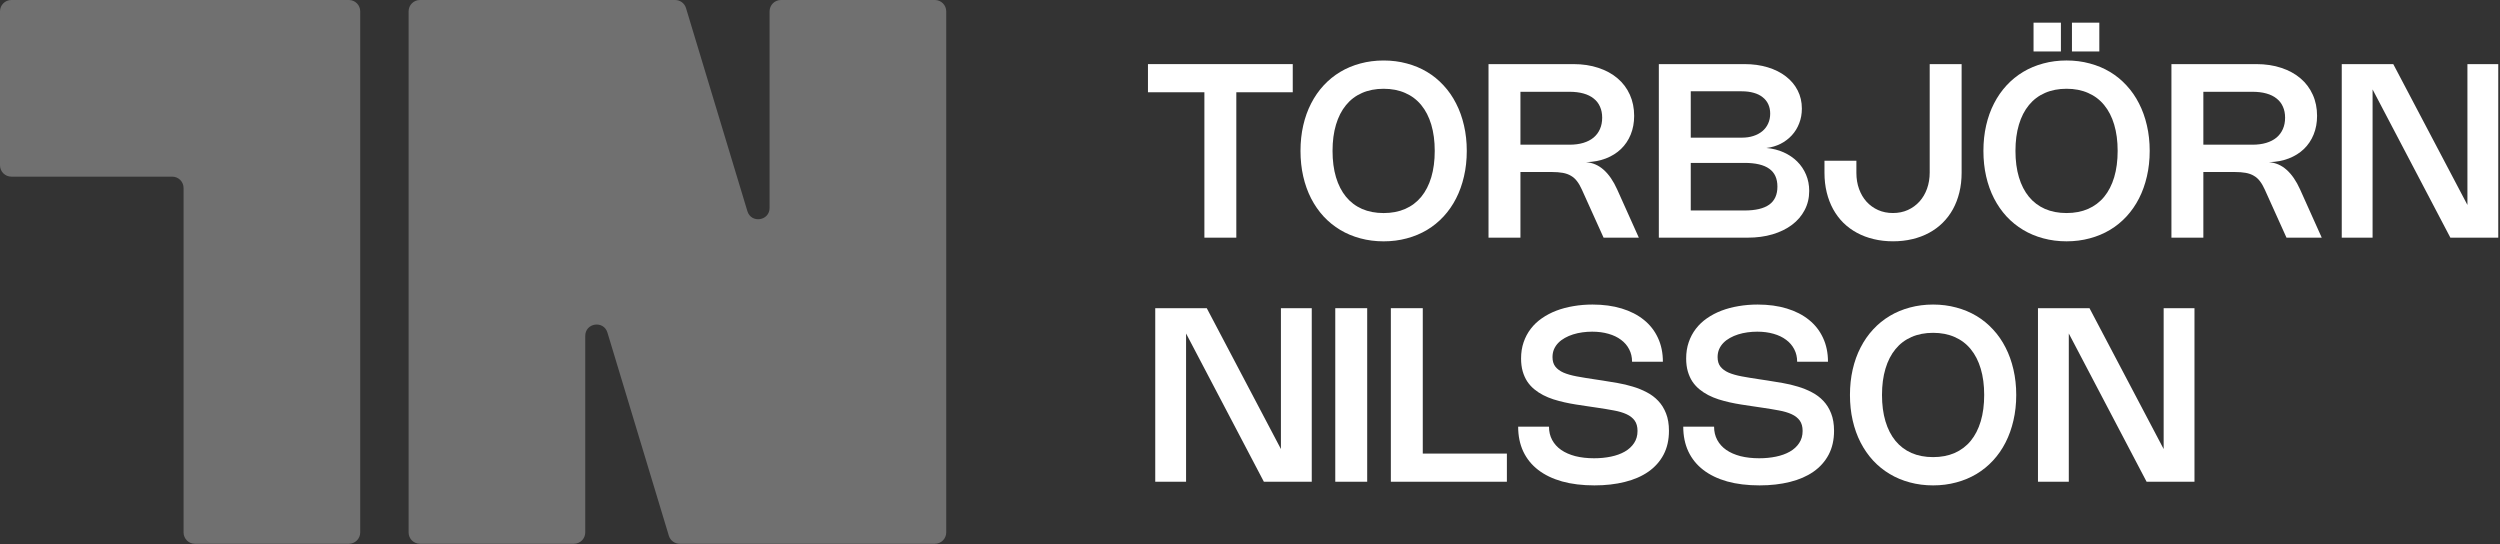
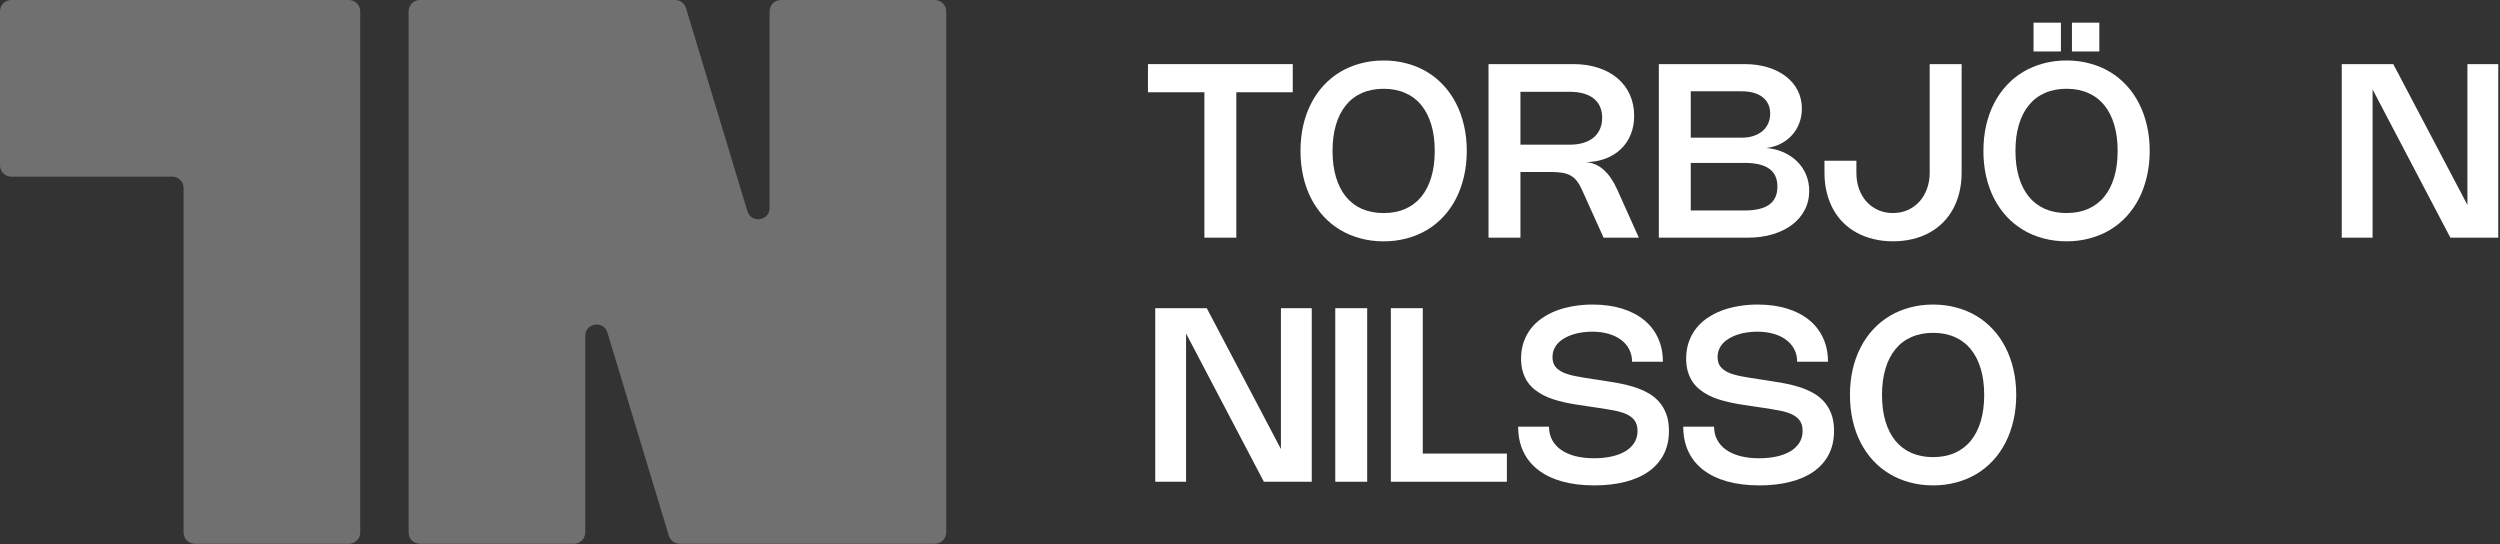
<svg xmlns="http://www.w3.org/2000/svg" width="882" height="192" viewBox="0 0 882 192" fill="none">
  <rect x="0" y="0" width="882" height="192" fill="#333333" stroke="none" />
-   <path d="M774.212 169.957H757.32L729.873 117.654V169.957H718.997V108.727H737.174L763.336 158.418V108.727H774.212V169.957Z" fill="white" />
  <path d="M652.665 139.345C652.665 136.162 652.986 133.165 653.628 130.353C654.271 127.542 655.198 124.958 656.412 122.603C657.625 120.234 659.095 118.114 660.822 116.245C662.563 114.361 664.519 112.769 666.688 111.47C668.858 110.171 671.227 109.179 673.796 108.494C676.379 107.795 679.113 107.445 681.996 107.445C684.879 107.445 687.605 107.795 690.174 108.494C692.758 109.179 695.134 110.171 697.303 111.47C699.473 112.769 701.421 114.361 703.148 116.245C704.89 118.114 706.36 120.234 707.559 122.603C708.772 124.958 709.699 127.542 710.342 130.353C710.998 133.165 711.327 136.162 711.327 139.345C711.327 142.528 710.998 145.525 710.342 148.337C709.699 151.149 708.772 153.739 707.559 156.109C706.36 158.464 704.89 160.583 703.148 162.467C701.421 164.337 699.473 165.921 697.303 167.22C695.134 168.519 692.758 169.511 690.174 170.196C687.605 170.895 684.879 171.245 681.996 171.245C679.113 171.245 676.379 170.895 673.796 170.196C671.227 169.511 668.858 168.519 666.688 167.22C664.519 165.921 662.563 164.337 660.822 162.467C659.095 160.583 657.625 158.464 656.412 156.109C655.198 153.739 654.271 151.149 653.628 148.337C652.986 145.525 652.665 142.528 652.665 139.345ZM663.969 139.345C663.969 142.814 664.376 145.911 665.19 148.637C666.003 151.349 667.181 153.647 668.722 155.531C670.264 157.4 672.148 158.828 674.374 159.813C676.615 160.783 679.156 161.268 681.996 161.268C684.836 161.268 687.37 160.783 689.596 159.813C691.837 158.828 693.728 157.4 695.27 155.531C696.811 153.647 697.989 151.349 698.802 148.637C699.616 145.911 700.022 142.814 700.022 139.345C700.022 135.877 699.616 132.787 698.802 130.075C697.989 127.349 696.811 125.051 695.27 123.181C693.728 121.297 691.837 119.87 689.596 118.899C687.37 117.914 684.836 117.422 681.996 117.422C679.156 117.422 676.615 117.914 674.374 118.899C672.148 119.87 670.264 121.297 668.722 123.181C667.181 125.051 666.003 127.349 665.19 130.075C664.376 132.787 663.969 135.877 663.969 139.345Z" fill="white" />
  <path d="M620.098 107.445C623.895 107.445 627.32 107.909 630.375 108.837C633.429 109.765 636.034 111.099 638.189 112.84C640.345 114.567 642 116.68 643.156 119.178C644.327 121.675 644.912 124.487 644.912 127.613H634.036C634.036 125.986 633.693 124.523 633.008 123.224C632.337 121.911 631.381 120.798 630.139 119.884C628.912 118.956 627.435 118.25 625.708 117.765C623.981 117.265 622.068 117.015 619.97 117.015C618.8 117.015 617.643 117.094 616.502 117.251C615.36 117.408 614.268 117.65 613.226 117.979C612.184 118.307 611.221 118.721 610.336 119.22C609.451 119.706 608.68 120.284 608.024 120.955C607.381 121.611 606.875 122.36 606.504 123.203C606.147 124.045 605.968 124.972 605.968 125.986C605.968 127.37 606.304 128.491 606.975 129.347C607.645 130.203 608.609 130.91 609.865 131.467C611.135 132.009 612.691 132.451 614.532 132.794C616.373 133.137 618.457 133.479 620.784 133.822L623.631 134.25C625.344 134.507 627.114 134.799 628.94 135.128C630.767 135.442 632.544 135.863 634.271 136.391C636.013 136.905 637.654 137.568 639.196 138.382C640.751 139.181 642.107 140.194 643.263 141.422C644.434 142.649 645.354 144.127 646.025 145.854C646.71 147.581 647.053 149.629 647.053 151.998C647.053 155.195 646.418 158 645.147 160.412C643.877 162.81 642.086 164.815 639.774 166.428C637.476 168.027 634.714 169.226 631.488 170.025C628.263 170.838 624.687 171.245 620.762 171.245C616.495 171.245 612.691 170.781 609.351 169.854C606.025 168.912 603.214 167.556 600.916 165.786C598.618 164.016 596.862 161.846 595.649 159.277C594.45 156.708 593.851 153.789 593.851 150.521H604.727C604.727 152.262 605.098 153.825 605.84 155.21C606.582 156.594 607.638 157.764 609.008 158.721C610.393 159.677 612.063 160.412 614.018 160.926C615.988 161.425 618.2 161.675 620.655 161.675C622.753 161.675 624.73 161.482 626.585 161.097C628.441 160.712 630.061 160.127 631.445 159.342C632.844 158.542 633.943 157.536 634.742 156.323C635.556 155.11 635.963 153.682 635.963 152.041C635.963 150.528 635.627 149.308 634.956 148.38C634.286 147.452 633.329 146.703 632.088 146.132C630.846 145.561 629.354 145.119 627.613 144.805C625.872 144.476 623.931 144.155 621.79 143.841L618.193 143.306C616.908 143.12 615.588 142.921 614.232 142.706C612.876 142.492 611.528 142.235 610.186 141.936C608.859 141.636 607.56 141.286 606.289 140.887C605.019 140.473 603.813 139.973 602.671 139.388C601.544 138.803 600.502 138.118 599.545 137.333C598.589 136.548 597.761 135.634 597.062 134.592C596.377 133.536 595.842 132.344 595.456 131.017C595.071 129.675 594.878 128.162 594.878 126.478C594.878 124.394 595.178 122.482 595.777 120.741C596.377 118.985 597.219 117.401 598.304 115.988C599.388 114.575 600.694 113.34 602.222 112.284C603.763 111.213 605.462 110.321 607.317 109.608C609.187 108.894 611.199 108.359 613.354 108.002C615.51 107.631 617.758 107.445 620.098 107.445Z" fill="white" />
  <path d="M561.853 107.445C565.65 107.445 569.075 107.909 572.13 108.837C575.184 109.765 577.789 111.099 579.944 112.84C582.099 114.567 583.755 116.68 584.911 119.178C586.082 121.675 586.667 124.487 586.667 127.613H575.791C575.791 125.986 575.448 124.523 574.763 123.224C574.092 121.911 573.136 120.798 571.894 119.884C570.667 118.956 569.19 118.25 567.463 117.765C565.736 117.265 563.823 117.015 561.725 117.015C560.554 117.015 559.398 117.094 558.257 117.251C557.115 117.408 556.023 117.65 554.981 117.979C553.939 118.307 552.976 118.721 552.091 119.22C551.206 119.706 550.435 120.284 549.778 120.955C549.136 121.611 548.629 122.36 548.258 123.203C547.902 124.045 547.723 124.972 547.723 125.986C547.723 127.37 548.059 128.491 548.729 129.347C549.4 130.203 550.364 130.91 551.62 131.467C552.89 132.009 554.446 132.451 556.287 132.794C558.128 133.137 560.212 133.479 562.538 133.822L565.386 134.25C567.099 134.507 568.868 134.799 570.695 135.128C572.522 135.442 574.299 135.863 576.026 136.391C577.768 136.905 579.409 137.568 580.95 138.382C582.506 139.181 583.862 140.194 585.018 141.422C586.189 142.649 587.109 144.127 587.78 145.854C588.465 147.581 588.808 149.629 588.808 151.998C588.808 155.195 588.173 158 586.902 160.412C585.632 162.81 583.841 164.815 581.528 166.428C579.231 168.027 576.469 169.226 573.243 170.025C570.017 170.838 566.442 171.245 562.517 171.245C558.249 171.245 554.446 170.781 551.106 169.854C547.78 168.912 544.968 167.556 542.671 165.786C540.373 164.016 538.617 161.846 537.404 159.277C536.205 156.708 535.605 153.789 535.605 150.521H546.481C546.481 152.262 546.852 153.825 547.595 155.21C548.337 156.594 549.393 157.764 550.763 158.721C552.148 159.677 553.818 160.412 555.773 160.926C557.743 161.425 559.955 161.675 562.41 161.675C564.508 161.675 566.485 161.482 568.34 161.097C570.196 160.712 571.816 160.127 573.2 159.342C574.599 158.542 575.698 157.536 576.497 156.323C577.311 155.11 577.718 153.682 577.718 152.041C577.718 150.528 577.382 149.308 576.711 148.38C576.041 147.452 575.084 146.703 573.843 146.132C572.601 145.561 571.109 145.119 569.368 144.805C567.627 144.476 565.686 144.155 563.545 143.841L559.948 143.306C558.663 143.12 557.343 142.921 555.987 142.706C554.631 142.492 553.282 142.235 551.941 141.936C550.613 141.636 549.315 141.286 548.044 140.887C546.774 140.473 545.568 139.973 544.426 139.388C543.299 138.803 542.257 138.118 541.3 137.333C540.344 136.548 539.516 135.634 538.817 134.592C538.132 133.536 537.597 132.344 537.211 131.017C536.826 129.675 536.633 128.162 536.633 126.478C536.633 124.394 536.933 122.482 537.532 120.741C538.132 118.985 538.974 117.401 540.059 115.988C541.143 114.575 542.449 113.34 543.977 112.284C545.518 111.213 547.216 110.321 549.072 109.608C550.942 108.894 552.954 108.359 555.109 108.002C557.265 107.631 559.513 107.445 561.853 107.445Z" fill="white" />
  <path d="M501.955 108.727V160.023H531.628V169.957H490.693V108.727H501.955Z" fill="white" />
  <path d="M482.345 169.957H471.084V108.727H482.345V169.957Z" fill="white" />
  <path d="M462.785 169.957H445.893L418.446 117.654V169.957H407.57V108.727H425.747L451.909 158.418V108.727H462.785V169.957Z" fill="white" />
  <path d="M881.384 83.848H864.492L837.045 31.545V83.848H826.169V22.617H844.345L870.508 72.308V22.617H881.384V83.848Z" fill="white" />
-   <path d="M766.081 83.848V22.617H796.033C799.273 22.617 802.213 23.06 804.853 23.945C807.494 24.815 809.749 26.05 811.619 27.648C813.488 29.233 814.93 31.152 815.943 33.407C816.957 35.648 817.463 38.139 817.463 40.879C817.463 43.291 817.057 45.489 816.243 47.473C815.444 49.443 814.302 51.142 812.818 52.569C811.348 53.982 809.563 55.095 807.465 55.909C805.381 56.708 803.055 57.143 800.486 57.215C802.827 57.386 804.903 58.285 806.716 59.912C808.543 61.539 810.127 63.844 811.469 66.828L819.112 83.848H806.673L799.009 66.87C798.481 65.686 797.91 64.701 797.296 63.916C796.696 63.117 795.983 62.481 795.155 62.01C794.341 61.525 793.385 61.182 792.286 60.983C791.187 60.783 789.881 60.683 788.368 60.683H777.342V83.848H766.081ZM794.684 51.049C796.482 51.049 798.095 50.835 799.522 50.407C800.95 49.978 802.156 49.357 803.141 48.544C804.125 47.716 804.875 46.717 805.389 45.547C805.917 44.362 806.181 43.02 806.181 41.522C806.181 40.051 805.924 38.753 805.41 37.625C804.91 36.483 804.168 35.527 803.183 34.756C802.213 33.971 801.007 33.379 799.565 32.979C798.138 32.58 796.497 32.38 794.641 32.38H777.342V51.049H794.684Z" fill="white" />
  <path d="M699.75 53.238C699.75 50.055 700.071 47.058 700.713 44.246C701.356 41.434 702.283 38.851 703.497 36.496C704.71 34.127 706.18 32.007 707.907 30.137C709.648 28.253 711.604 26.662 713.773 25.363C715.943 24.064 718.312 23.072 720.881 22.387C723.464 21.688 726.198 21.338 729.081 21.338C731.964 21.338 734.69 21.688 737.259 22.387C739.843 23.072 742.219 24.064 744.388 25.363C746.558 26.662 748.506 28.253 750.233 30.137C751.974 32.007 753.445 34.127 754.644 36.496C755.857 38.851 756.784 41.434 757.427 44.246C758.083 47.058 758.412 50.055 758.412 53.238C758.412 56.421 758.083 59.418 757.427 62.23C756.784 65.042 755.857 67.632 754.644 70.001C753.445 72.356 751.974 74.476 750.233 76.36C748.506 78.23 746.558 79.814 744.388 81.113C742.219 82.412 739.843 83.404 737.259 84.089C734.69 84.788 731.964 85.138 729.081 85.138C726.198 85.138 723.464 84.788 720.881 84.089C718.312 83.404 715.943 82.412 713.773 81.113C711.604 79.814 709.648 78.23 707.907 76.36C706.18 74.476 704.71 72.356 703.497 70.001C702.283 67.632 701.356 65.042 700.713 62.23C700.071 59.418 699.75 56.421 699.75 53.238ZM711.054 53.238C711.054 56.706 711.461 59.803 712.274 62.53C713.088 65.241 714.266 67.539 715.807 69.423C717.348 71.293 719.232 72.72 721.459 73.705C723.7 74.676 726.24 75.161 729.081 75.161C731.921 75.161 734.455 74.676 736.681 73.705C738.922 72.72 740.813 71.293 742.355 69.423C743.896 67.539 745.074 65.241 745.887 62.53C746.701 59.803 747.107 56.706 747.107 53.238C747.107 49.77 746.701 46.679 745.887 43.968C745.074 41.242 743.896 38.944 742.355 37.074C740.813 35.19 738.922 33.763 736.681 32.792C734.455 31.807 731.921 31.315 729.081 31.315C726.24 31.315 723.7 31.807 721.459 32.792C719.232 33.763 717.348 35.19 715.807 37.074C714.266 38.944 713.088 41.242 712.274 43.968C711.461 46.679 711.054 49.77 711.054 53.238ZM727.09 18.148H717.434V8H727.09V18.148ZM740.642 18.148H730.986V8H740.642V18.148Z" fill="white" />
  <path d="M643.674 56.701H654.935V61.004C654.935 63.045 655.249 64.936 655.877 66.678C656.505 68.405 657.383 69.896 658.51 71.152C659.652 72.408 661.015 73.393 662.6 74.107C664.184 74.806 665.925 75.156 667.824 75.156C669.75 75.156 671.506 74.799 673.09 74.085C674.689 73.357 676.059 72.358 677.201 71.088C678.343 69.818 679.228 68.312 679.856 66.57C680.484 64.815 680.798 62.91 680.798 60.854V22.617H692.059V60.94C692.059 63.409 691.795 65.721 691.267 67.876C690.739 70.032 689.982 72.008 688.997 73.807C688.013 75.591 686.807 77.19 685.379 78.603C683.966 80.001 682.361 81.186 680.562 82.156C678.764 83.127 676.801 83.862 674.675 84.362C672.548 84.876 670.278 85.132 667.866 85.132C665.454 85.132 663.185 84.876 661.058 84.362C658.932 83.862 656.969 83.127 655.171 82.156C653.372 81.186 651.759 80.001 650.332 78.603C648.919 77.19 647.72 75.591 646.735 73.807C645.751 72.008 644.994 70.032 644.466 67.876C643.938 65.721 643.674 63.409 643.674 60.94V56.701Z" fill="white" />
  <path d="M615.446 22.617C618.443 22.617 621.184 22.995 623.667 23.752C626.151 24.508 628.284 25.579 630.068 26.963C631.853 28.334 633.237 29.982 634.222 31.909C635.207 33.836 635.699 35.969 635.699 38.31C635.699 40.18 635.385 41.914 634.757 43.513C634.143 45.111 633.28 46.517 632.167 47.73C631.053 48.944 629.733 49.943 628.206 50.728C626.679 51.498 625.009 51.991 623.196 52.205C625.408 52.405 627.435 52.919 629.276 53.746C631.118 54.574 632.709 55.652 634.051 56.979C635.392 58.306 636.434 59.855 637.176 61.625C637.919 63.381 638.29 65.293 638.29 67.363C638.29 69.832 637.754 72.08 636.684 74.107C635.628 76.133 634.143 77.868 632.231 79.309C630.318 80.751 628.027 81.871 625.358 82.67C622.704 83.455 619.778 83.848 616.581 83.848H585.237V22.617H615.446ZM614.547 48.565C616.045 48.565 617.401 48.365 618.614 47.966C619.842 47.566 620.891 47.002 621.762 46.275C622.647 45.532 623.325 44.64 623.796 43.598C624.281 42.542 624.523 41.372 624.523 40.087C624.523 38.846 624.295 37.739 623.838 36.769C623.382 35.784 622.718 34.956 621.847 34.285C620.991 33.6 619.942 33.086 618.7 32.744C617.458 32.387 616.052 32.209 614.482 32.209H596.499V48.565H614.547ZM615.467 74.257C619.35 74.257 622.254 73.571 624.181 72.201C626.108 70.817 627.071 68.697 627.071 65.843C627.071 62.988 626.108 60.883 624.181 59.527C622.268 58.157 619.371 57.472 615.489 57.472H596.499V74.257H615.467Z" fill="white" />
  <path d="M525.148 83.848V22.617H555.1C558.34 22.617 561.28 23.06 563.921 23.945C566.561 24.815 568.816 26.05 570.686 27.648C572.556 29.233 573.997 31.152 575.011 33.407C576.024 35.648 576.531 38.139 576.531 40.879C576.531 43.291 576.124 45.489 575.31 47.473C574.511 49.443 573.369 51.142 571.885 52.569C570.415 53.982 568.631 55.095 566.533 55.909C564.449 56.708 562.122 57.143 559.553 57.215C561.894 57.386 563.971 58.285 565.783 59.912C567.61 61.539 569.195 63.844 570.536 66.828L578.179 83.848H565.741L558.076 66.87C557.548 65.686 556.977 64.701 556.363 63.916C555.764 63.117 555.05 62.481 554.222 62.01C553.409 61.525 552.452 61.182 551.353 60.983C550.254 60.783 548.948 60.683 547.436 60.683H536.41V83.848H525.148ZM553.751 51.049C555.55 51.049 557.163 50.835 558.59 50.407C560.017 49.978 561.223 49.357 562.208 48.544C563.193 47.716 563.942 46.717 564.456 45.547C564.984 44.362 565.248 43.02 565.248 41.522C565.248 40.051 564.991 38.753 564.477 37.625C563.978 36.483 563.236 35.527 562.251 34.756C561.28 33.971 560.074 33.379 558.633 32.979C557.205 32.58 555.564 32.38 553.708 32.38H536.41V51.049H553.751Z" fill="white" />
  <path d="M458.816 53.244C458.816 50.061 459.138 47.063 459.78 44.252C460.422 41.44 461.35 38.857 462.563 36.502C463.776 34.132 465.246 32.013 466.973 30.143C468.715 28.259 470.67 26.668 472.84 25.369C475.009 24.07 477.378 23.078 479.947 22.393C482.531 21.693 485.264 21.344 488.147 21.344C491.03 21.344 493.756 21.693 496.326 22.393C498.909 23.078 501.285 24.07 503.455 25.369C505.624 26.668 507.573 28.259 509.3 30.143C511.041 32.013 512.511 34.132 513.71 36.502C514.923 38.857 515.851 41.44 516.493 44.252C517.15 47.063 517.478 50.061 517.478 53.244C517.478 56.426 517.15 59.424 516.493 62.236C515.851 65.047 514.923 67.638 513.71 70.007C512.511 72.362 511.041 74.482 509.3 76.366C507.573 78.236 505.624 79.82 503.455 81.119C501.285 82.417 498.909 83.409 496.326 84.094C493.756 84.794 491.03 85.144 488.147 85.144C485.264 85.144 482.531 84.794 479.947 84.094C477.378 83.409 475.009 82.417 472.84 81.119C470.67 79.82 468.715 78.236 466.973 76.366C465.246 74.482 463.776 72.362 462.563 70.007C461.35 67.638 460.422 65.047 459.78 62.236C459.138 59.424 458.816 56.426 458.816 53.244ZM470.121 53.244C470.121 56.712 470.527 59.809 471.341 62.535C472.154 65.247 473.332 67.545 474.873 69.429C476.415 71.299 478.299 72.726 480.525 73.711C482.766 74.681 485.307 75.167 488.147 75.167C490.987 75.167 493.521 74.681 495.748 73.711C497.988 72.726 499.88 71.299 501.421 69.429C502.962 67.545 504.14 65.247 504.954 62.535C505.767 59.809 506.174 56.712 506.174 53.244C506.174 49.775 505.767 46.685 504.954 43.973C504.14 41.247 502.962 38.949 501.421 37.08C499.88 35.196 497.988 33.768 495.748 32.798C493.521 31.813 490.987 31.32 488.147 31.32C485.307 31.32 482.766 31.813 480.525 32.798C478.299 33.768 476.415 35.196 474.873 37.08C473.332 38.949 472.154 41.247 471.341 43.973C470.527 46.685 470.121 49.775 470.121 53.244Z" fill="white" />
  <path d="M456.083 32.551H436.172V83.848H424.911V32.551H405V22.617H456.083V32.551Z" fill="white" />
  <path fill-rule="evenodd" clip-rule="evenodd" d="M0 4C0 1.791 1.791 0 4 0H64.762H115L123.084 1.82244e-06C125.293 2.32046e-06 127.084 1.791 127.084 4L127.084 187.844C127.084 190.053 125.293 191.844 123.084 191.844H68.762C66.553 191.844 64.762 190.053 64.762 187.844L64.762 66.322C64.762 64.113 62.971 62.322 60.762 62.322H4C1.791 62.322 0 60.532 0 58.322V4ZM148.154 191.844C145.945 191.844 144.154 190.053 144.154 187.844L144.154 4C144.154 1.791 145.945 0 148.154 0H178.838L206.477 2.72419e-06H238.191C239.954 2.72419e-06 241.509 1.155 242.019 2.843L263.679 74.501C265.011 78.907 271.508 77.947 271.508 73.344V4C271.508 1.791 273.299 7.82811e-08 275.508 1.74845e-07L329.83 2.54935e-06C332.039 2.64591e-06 333.83 1.791 333.83 4L333.83 187.844C333.83 190.053 332.039 191.844 329.83 191.844H299.147H271.508H239.794C238.031 191.844 236.476 190.69 235.966 189.002L214.306 117.342C212.974 112.936 206.477 113.896 206.477 118.499V187.844C206.477 190.053 204.686 191.844 202.477 191.844H148.154Z" fill="white" fill-opacity="0.3" />
</svg>